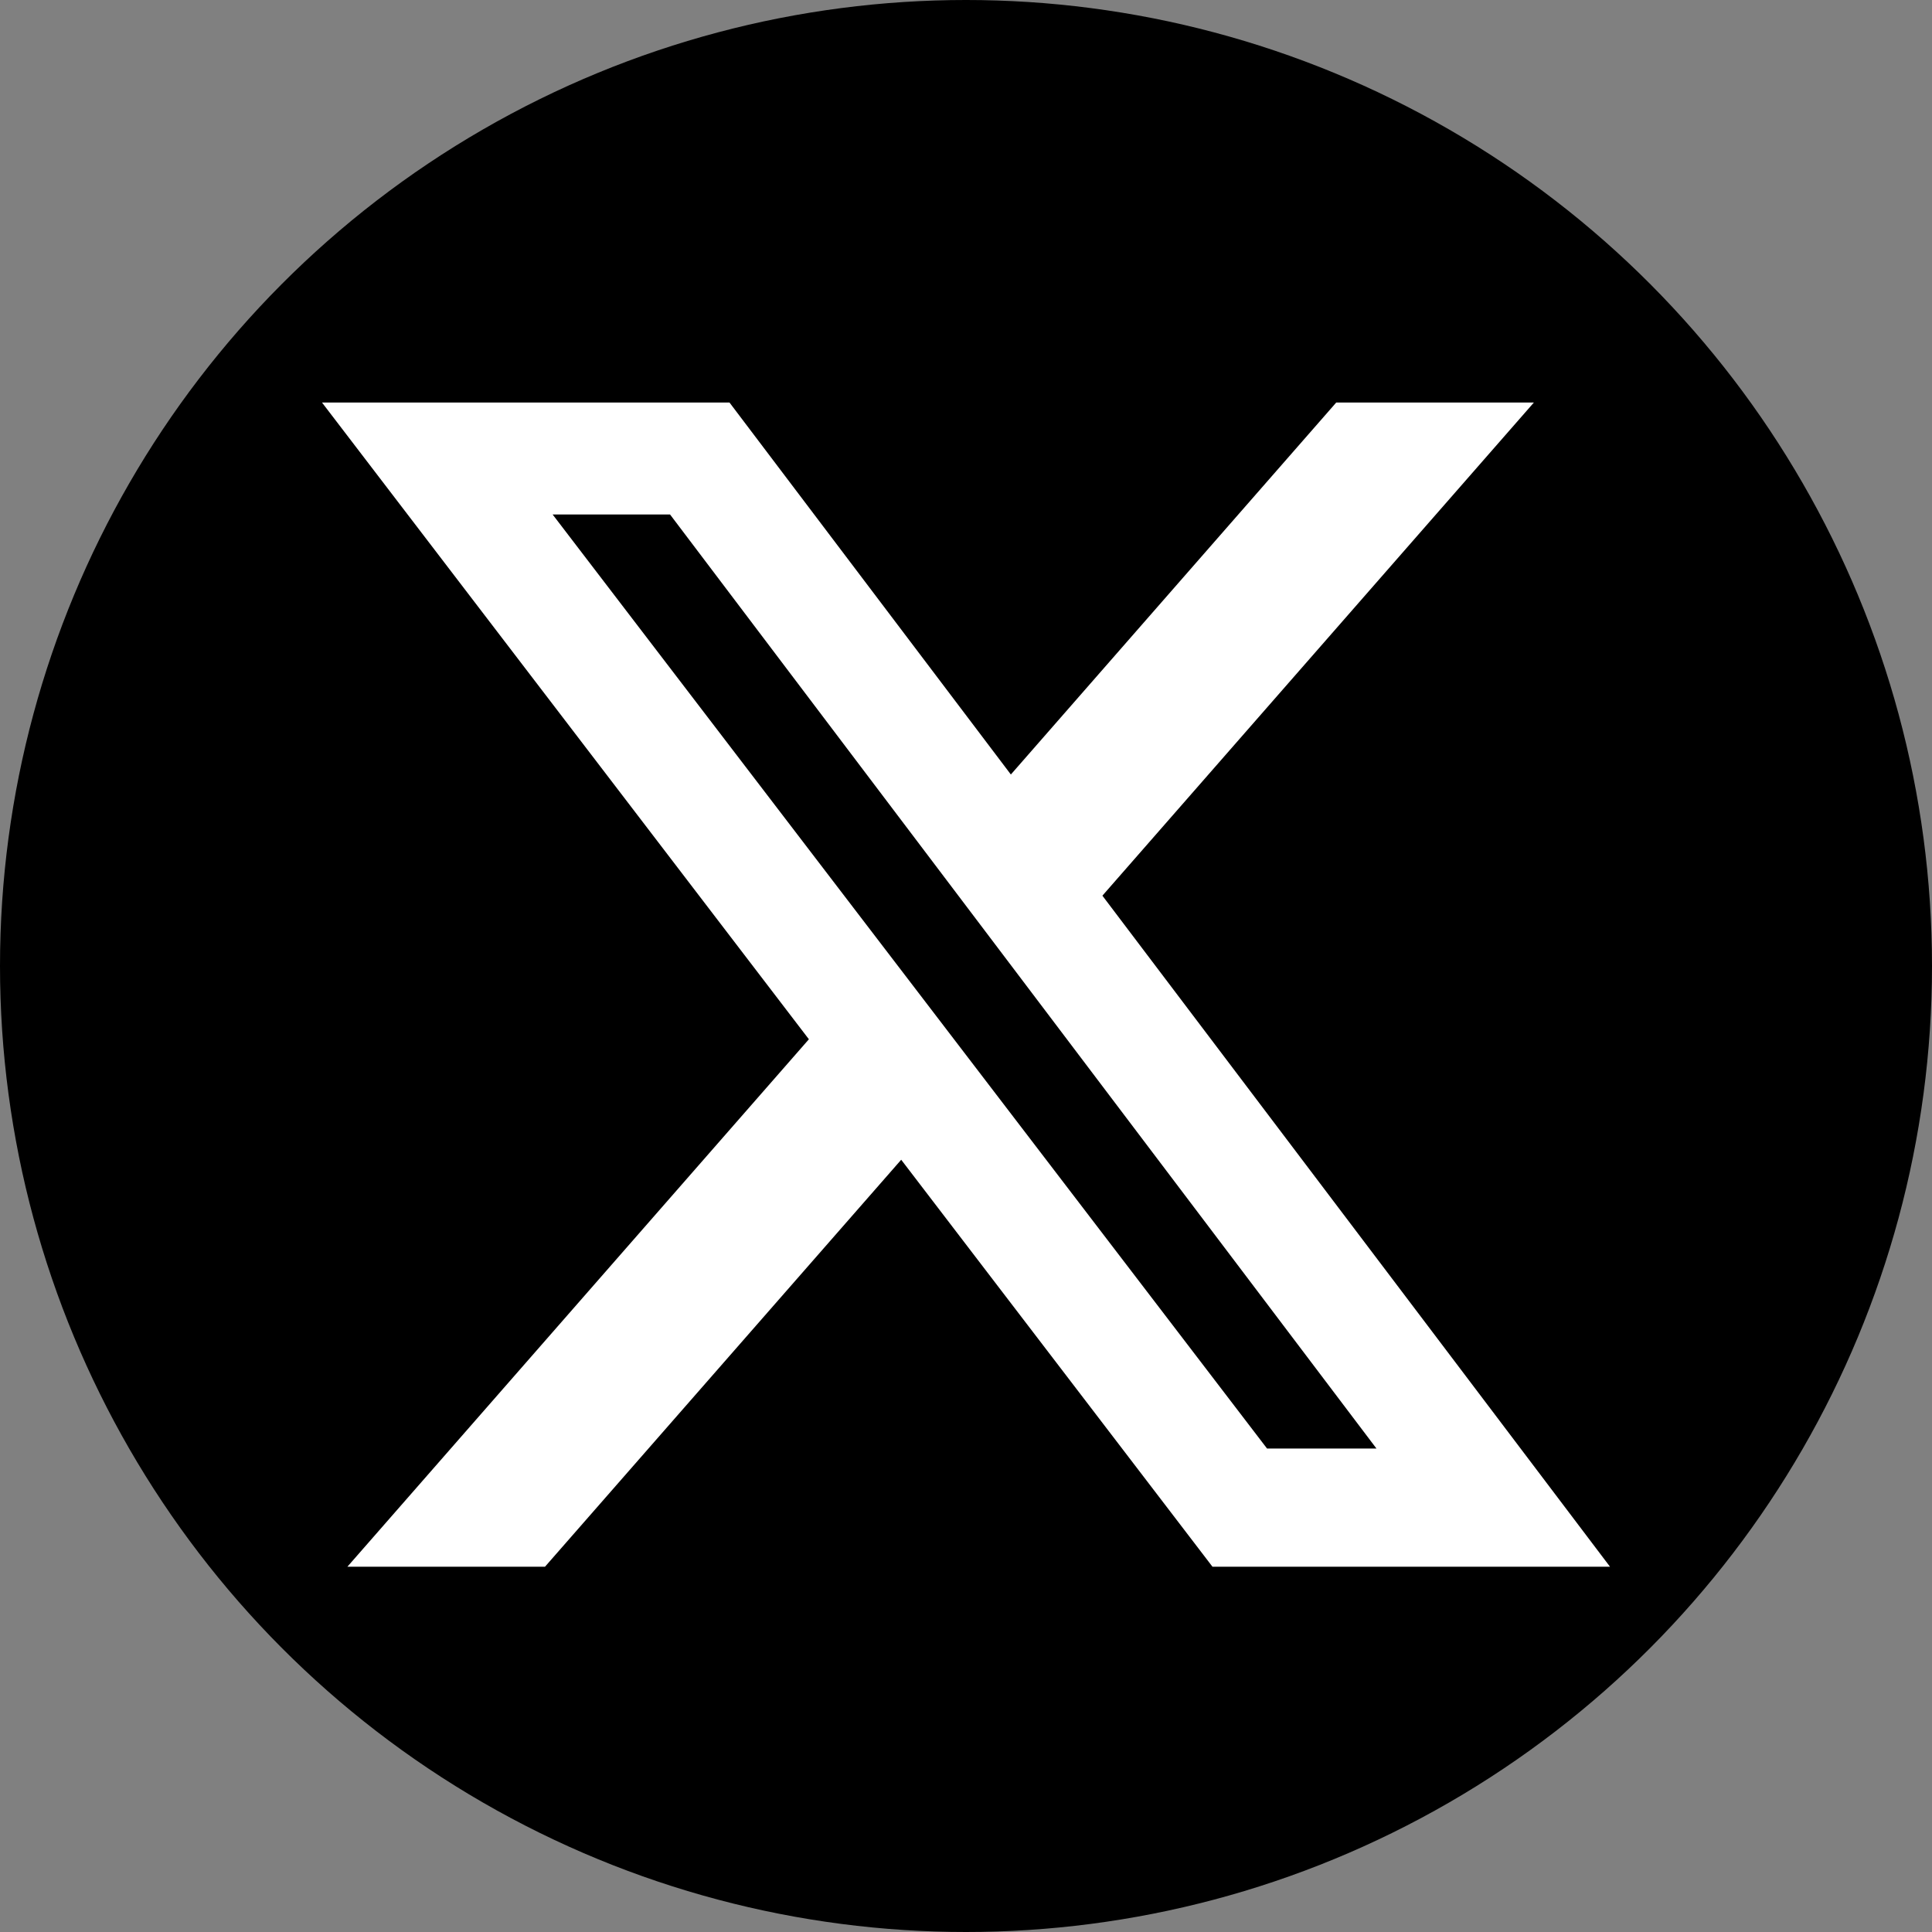
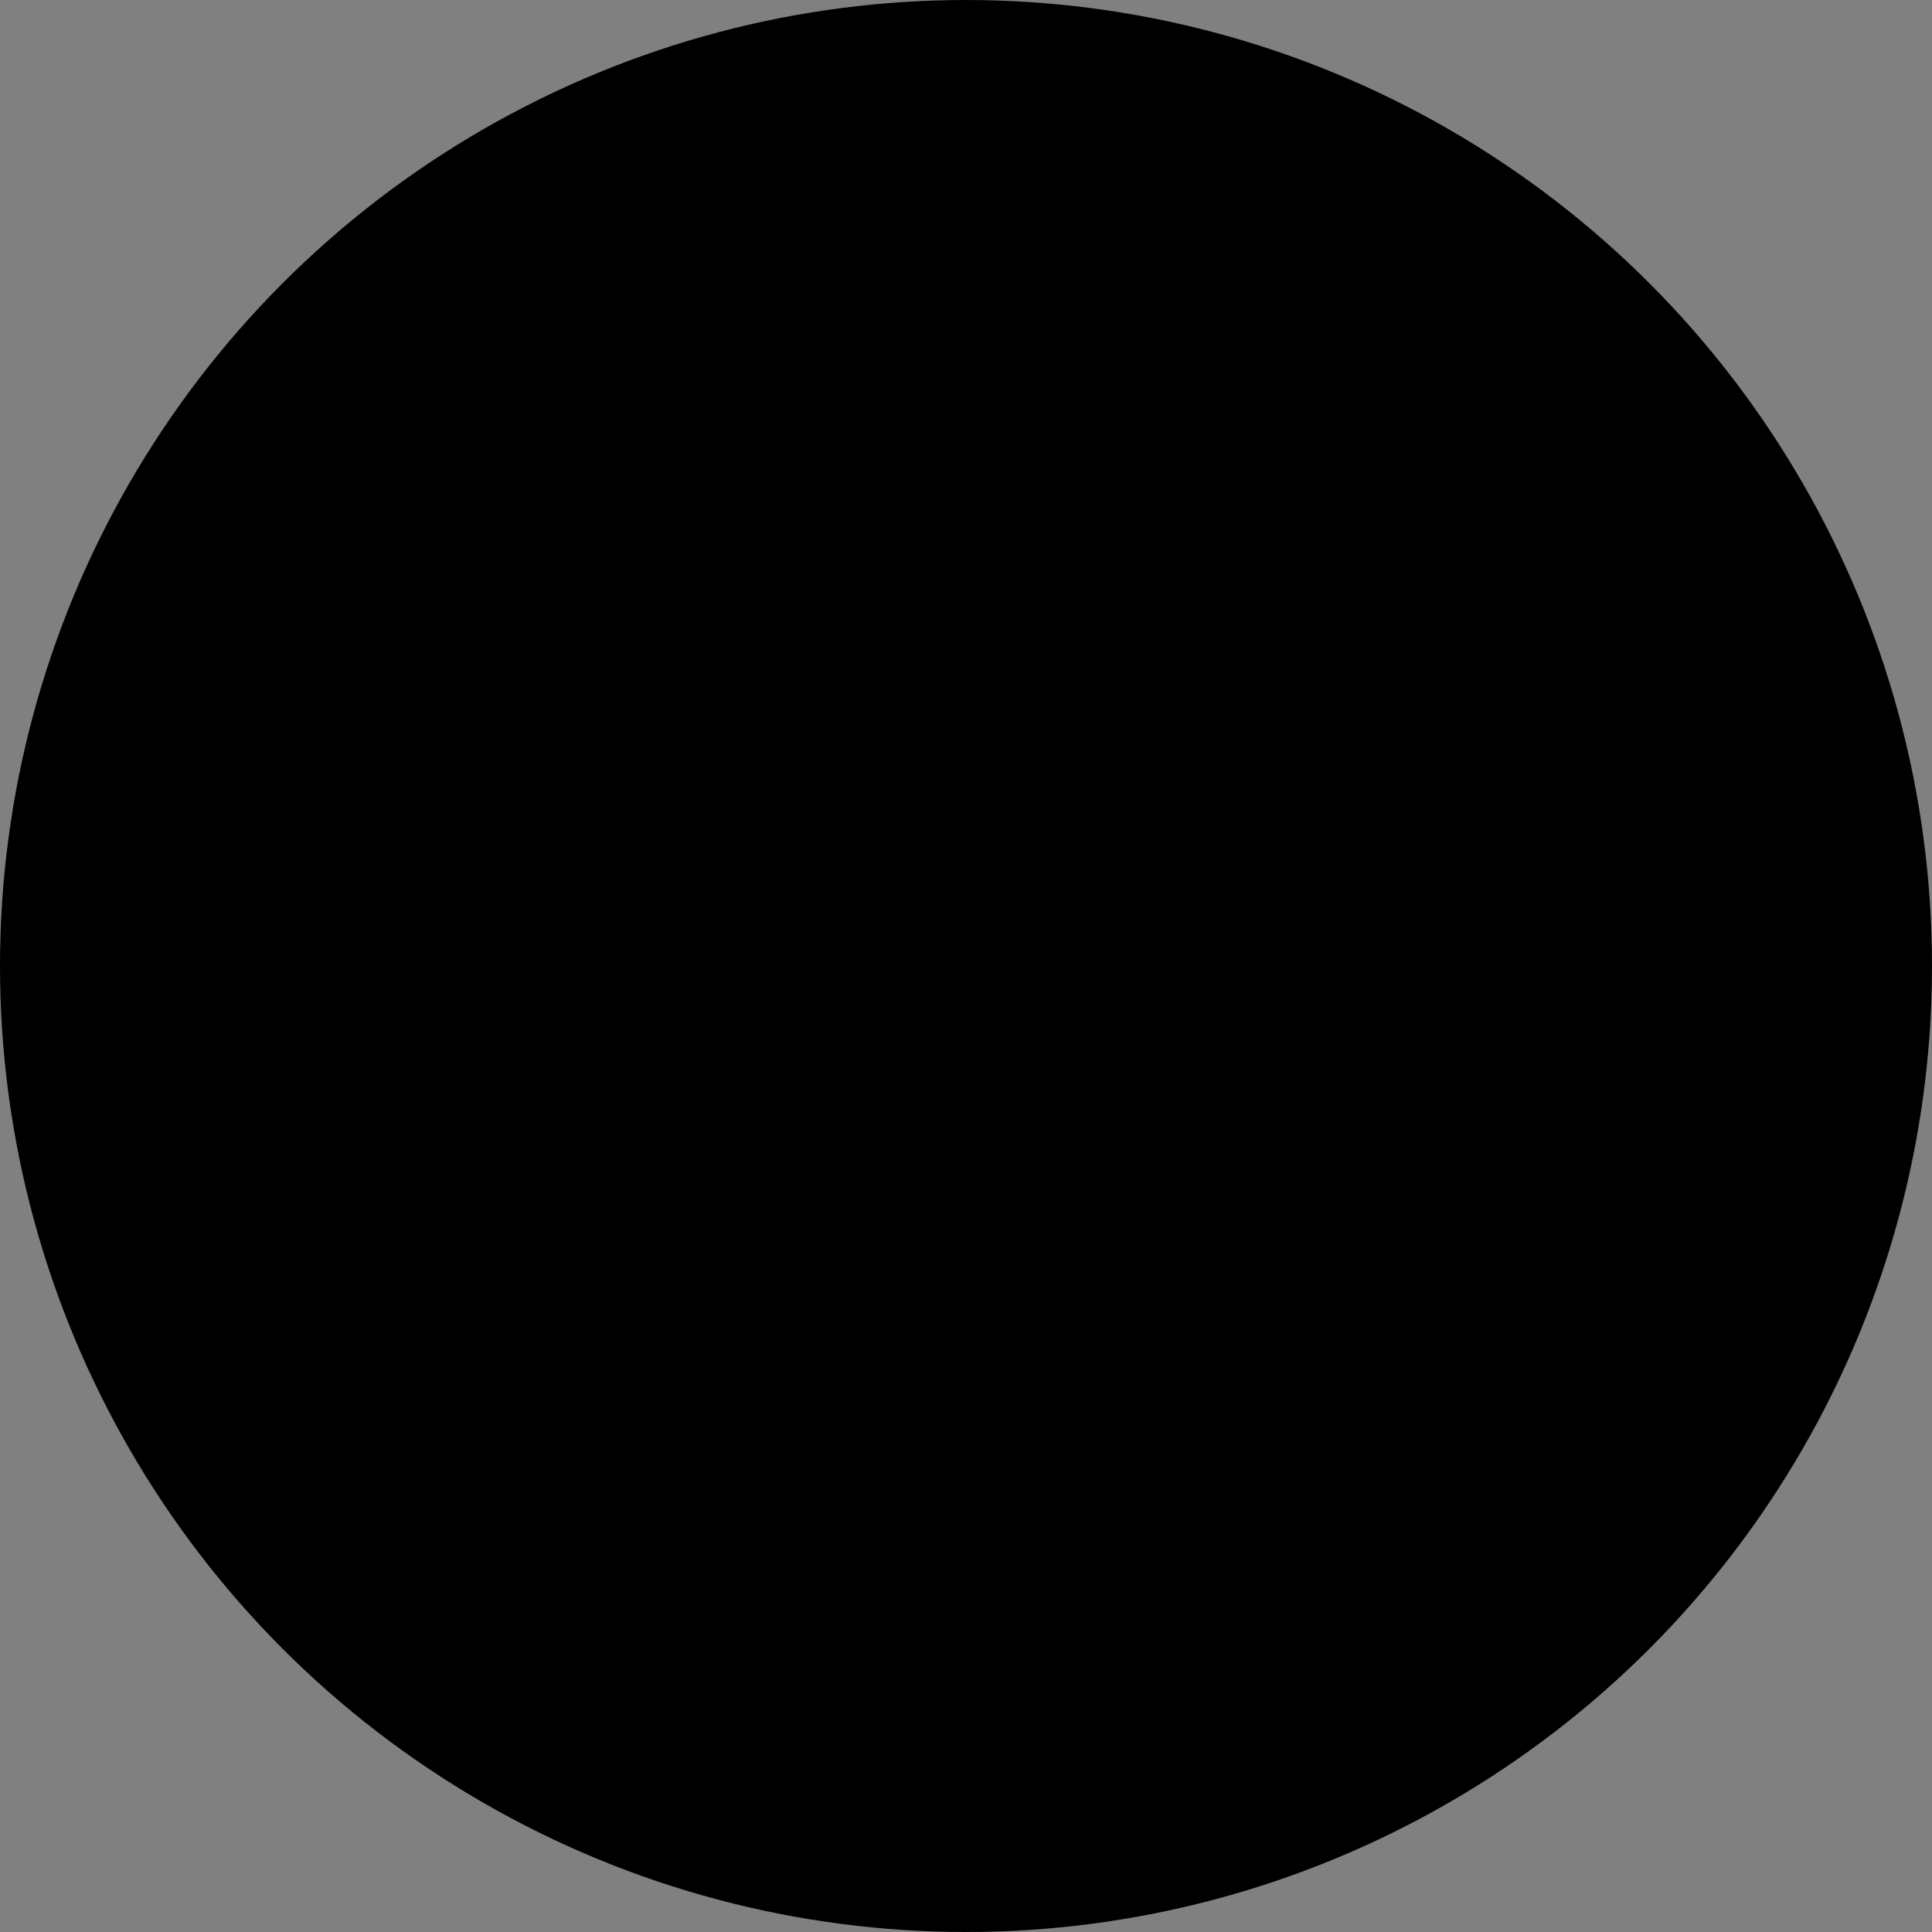
<svg xmlns="http://www.w3.org/2000/svg" width="50" height="50" viewBox="0 0 50 50" fill="none">
  <rect x="0" y="0" width="50" height="50" fill="#808080" stroke="none" />
  <circle cx="25" cy="25" r="25" fill="black" />
-   <path d="M34.585 10.417H39.697L28.53 23.18L41.667 40.547H31.379L23.323 30.014L14.104 40.547H8.99L20.934 26.896L8.333 10.417H18.879L26.161 20.044L34.582 10.417H34.585ZM32.791 37.488H35.623L17.341 13.315H14.302L32.791 37.488Z" fill="white" />
</svg>